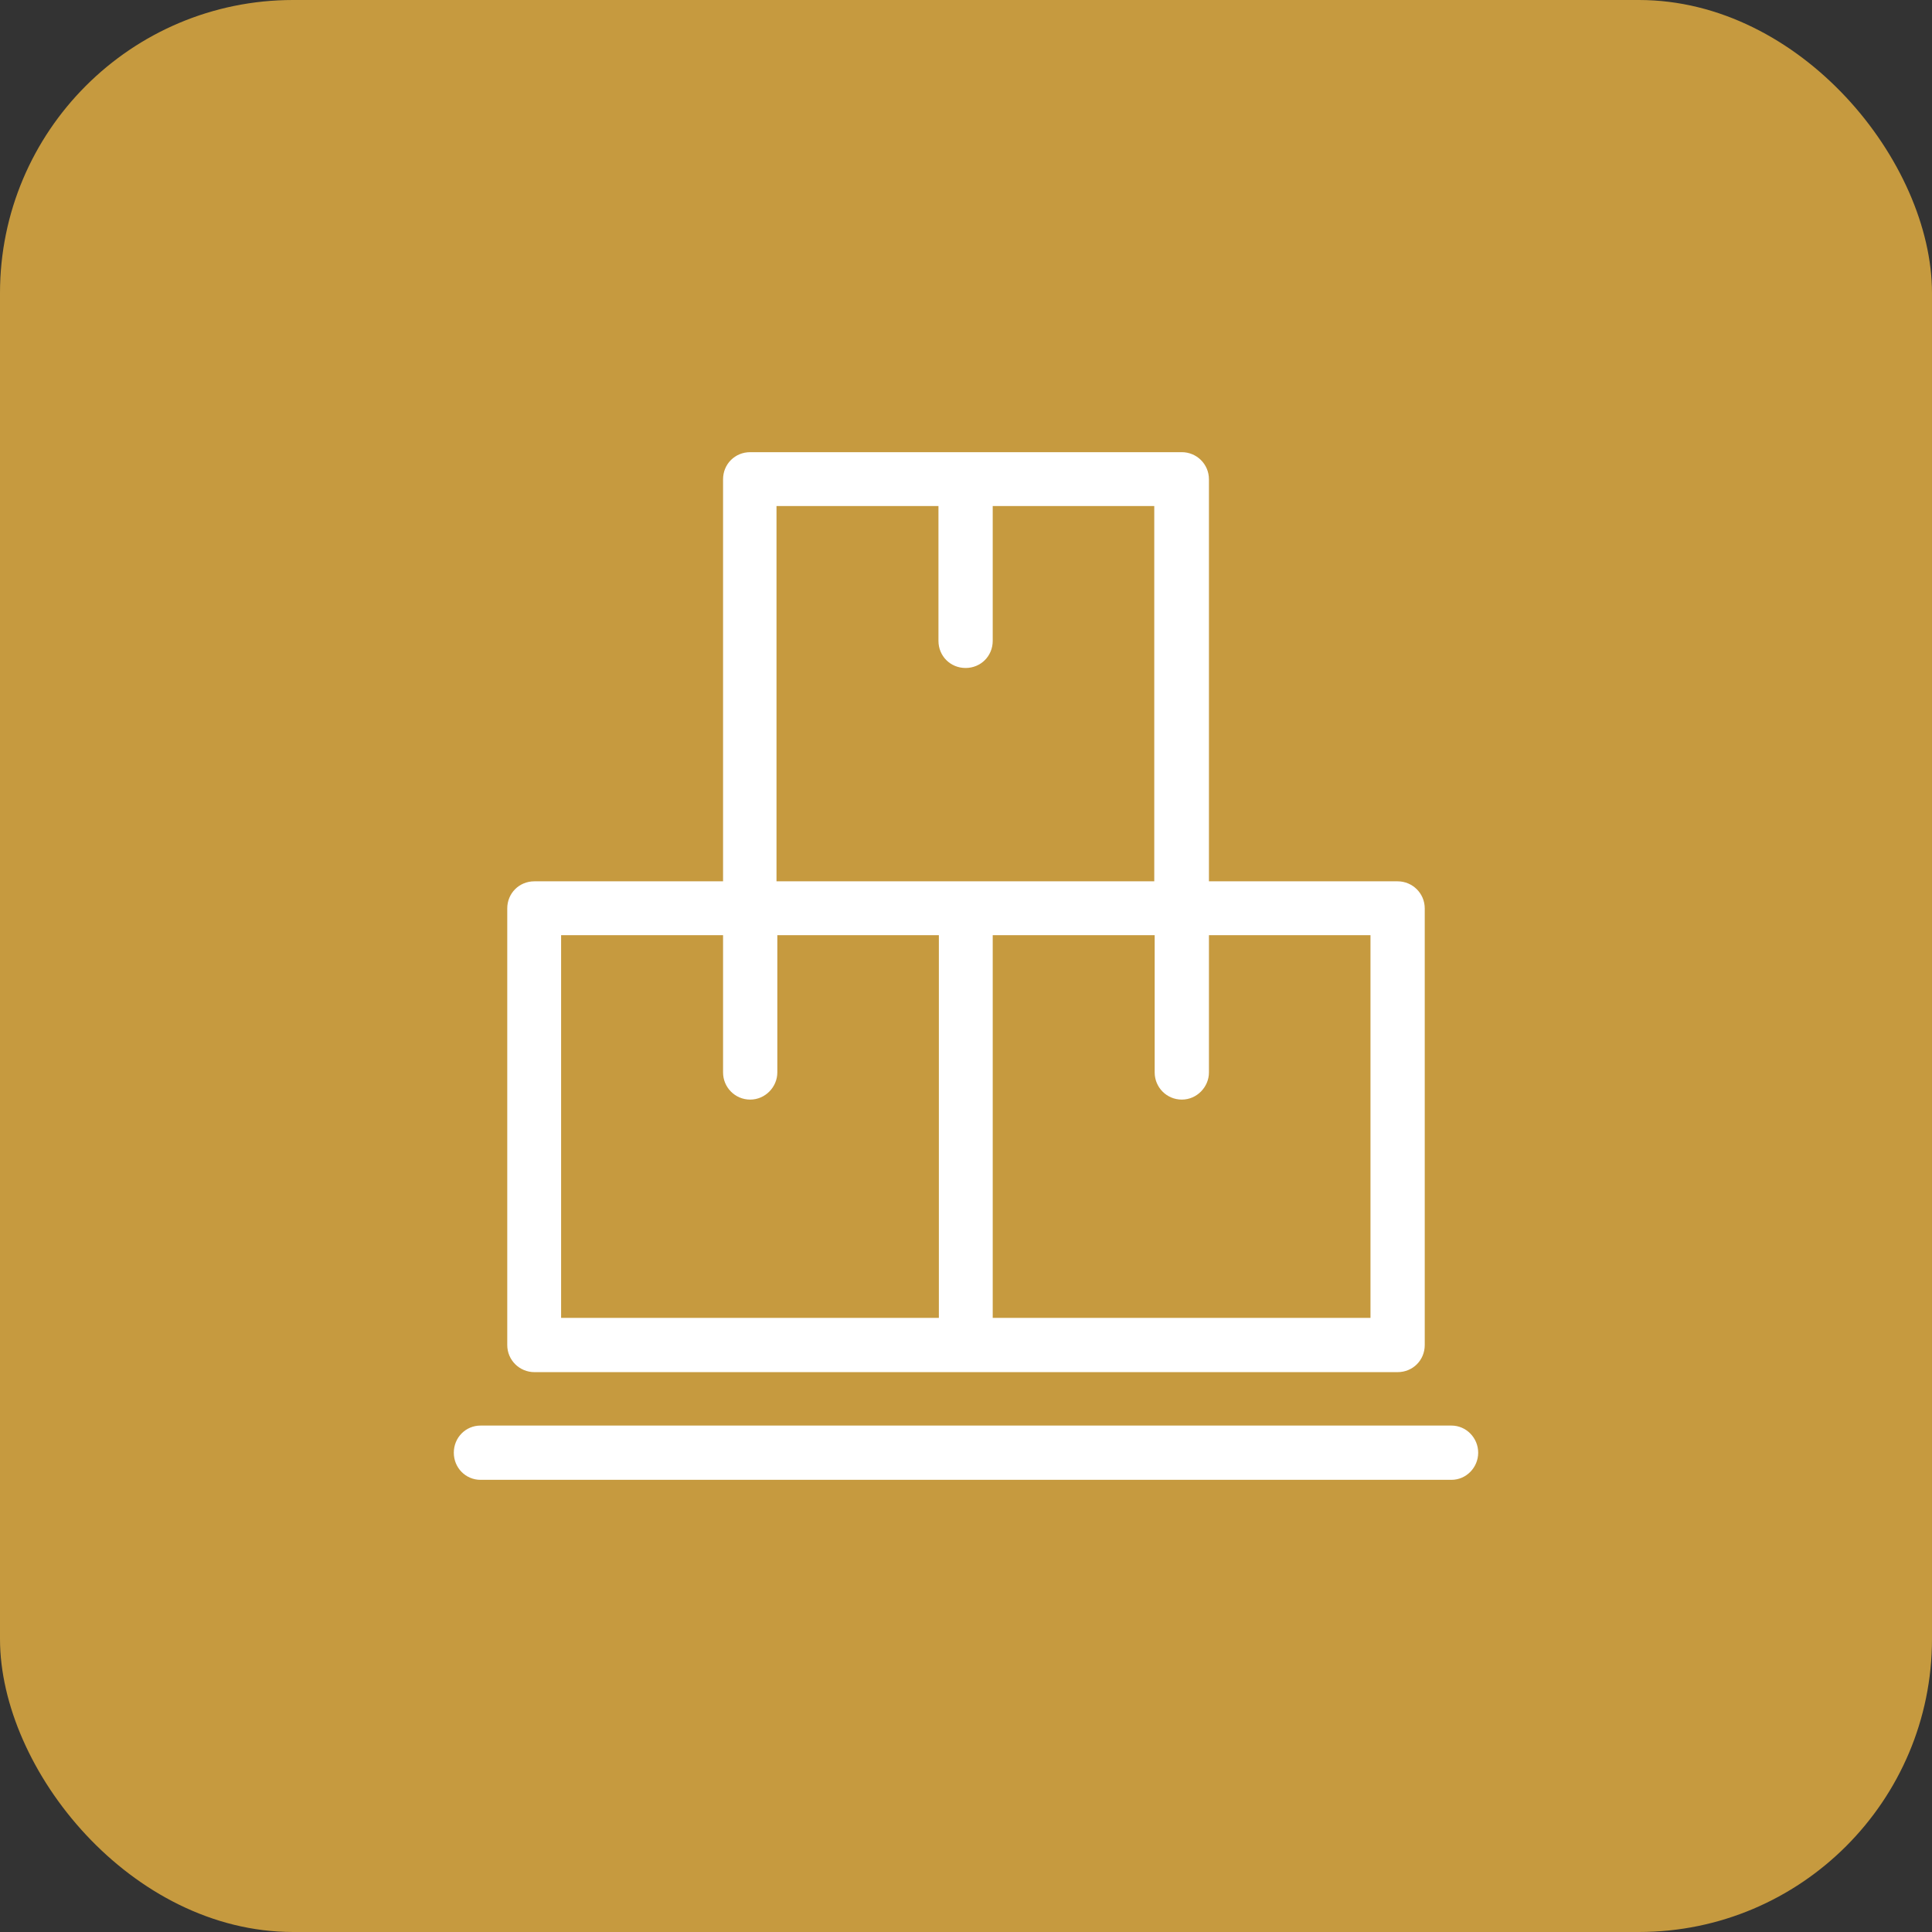
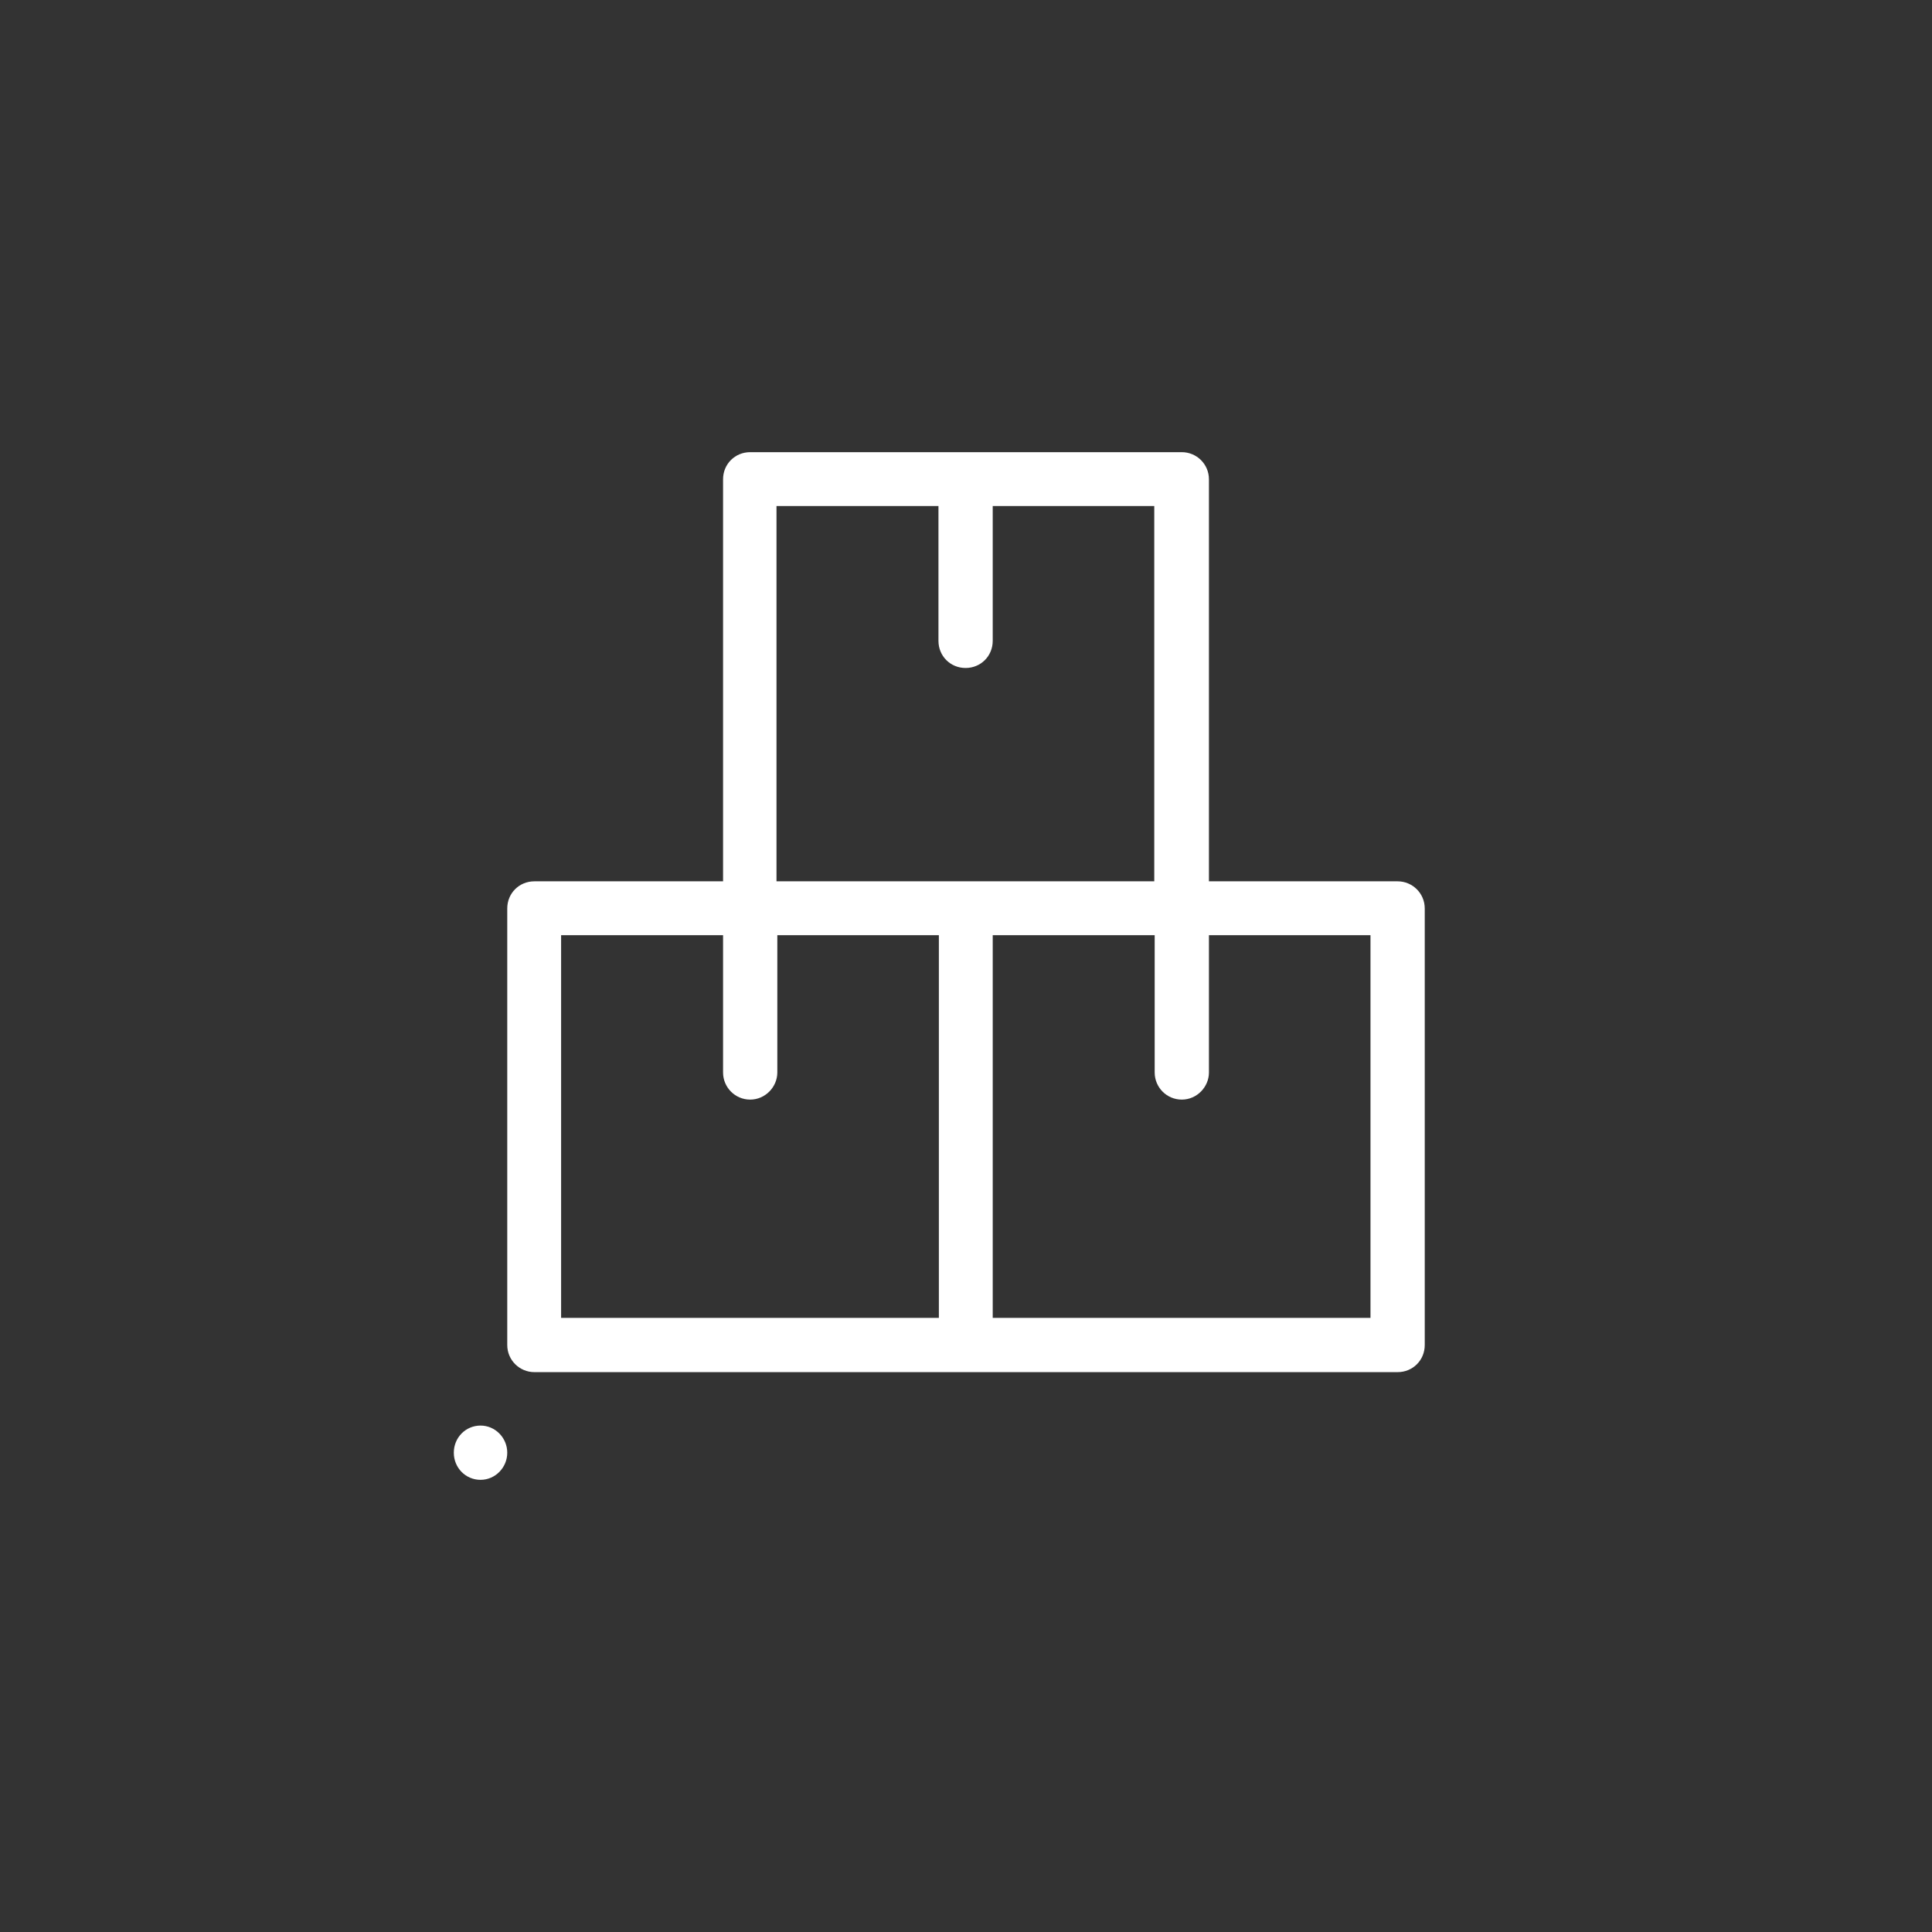
<svg xmlns="http://www.w3.org/2000/svg" id="uuid-80567997-b559-43cc-bb0c-d0fa0a83c3c3" viewBox="0 0 47 47">
  <rect x="0" y="0" width="47" height="47" fill="#333333" stroke="none" />
-   <rect x="0" width="47" height="47" rx="7.13" ry="7.13" fill="#c69a3f" />
-   <path d="M18.91,22.75v3.34c0,.35-.29.66-.66.66s-.66-.3-.66-.66v-3.34h-3.94v9.31h9.19v-9.31h-3.94ZM29.41,22.75v3.34c0,.35-.29.66-.66.66s-.66-.3-.66-.66v-3.34h-3.94v9.31h9.19v-9.31h-3.94ZM24.15,12.31v3.28c0,.37-.29.66-.66.66s-.66-.29-.66-.66v-3.28h-3.94v9.13h9.19v-9.13h-3.94ZM11.69,36c-.36,0-.65-.29-.65-.66s.29-.66.65-.66h23.62c.36,0,.65.3.65.66s-.29.66-.65.66H11.69ZM13,21.44h4.59v-9.78c0-.37.29-.66.66-.66h10.5c.36,0,.66.29.66.66v9.78h4.59c.36,0,.66.29.66.66v10.62c0,.37-.29.66-.66.66H13c-.36,0-.66-.29-.66-.66v-10.62c0-.37.29-.66.66-.66Z" fill="#fff" fill-rule="evenodd" />
+   <path d="M18.91,22.75v3.34c0,.35-.29.66-.66.66s-.66-.3-.66-.66v-3.34h-3.94v9.31h9.19v-9.31h-3.94ZM29.41,22.75v3.34c0,.35-.29.66-.66.66s-.66-.3-.66-.66v-3.34h-3.94v9.31h9.19v-9.31h-3.94ZM24.15,12.31v3.28c0,.37-.29.66-.66.66s-.66-.29-.66-.66v-3.28h-3.94v9.13h9.19v-9.13h-3.94ZM11.69,36c-.36,0-.65-.29-.65-.66s.29-.66.65-.66c.36,0,.65.3.65.66s-.29.66-.65.66H11.69ZM13,21.44h4.59v-9.78c0-.37.29-.66.66-.66h10.5c.36,0,.66.29.66.66v9.78h4.59c.36,0,.66.29.66.66v10.62c0,.37-.29.66-.66.66H13c-.36,0-.66-.29-.66-.66v-10.62c0-.37.29-.66.66-.66Z" fill="#fff" fill-rule="evenodd" />
</svg>